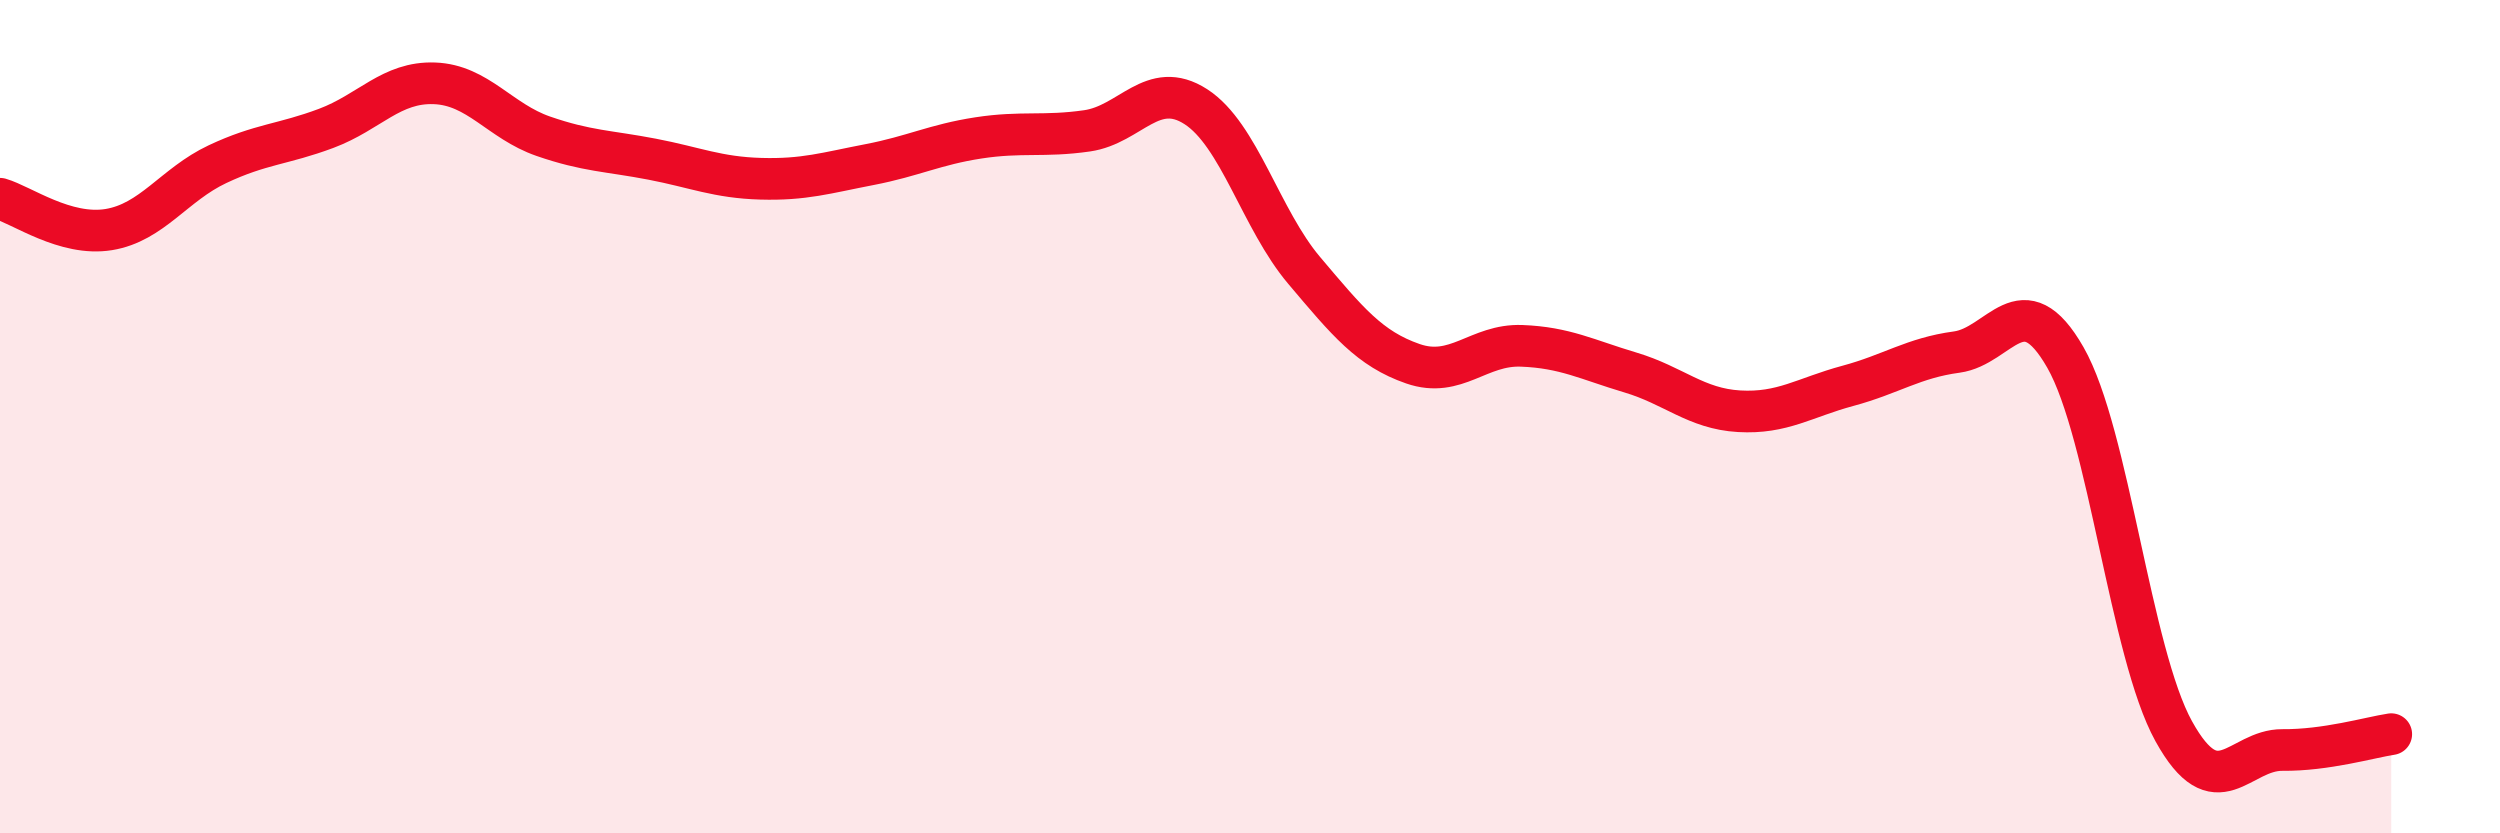
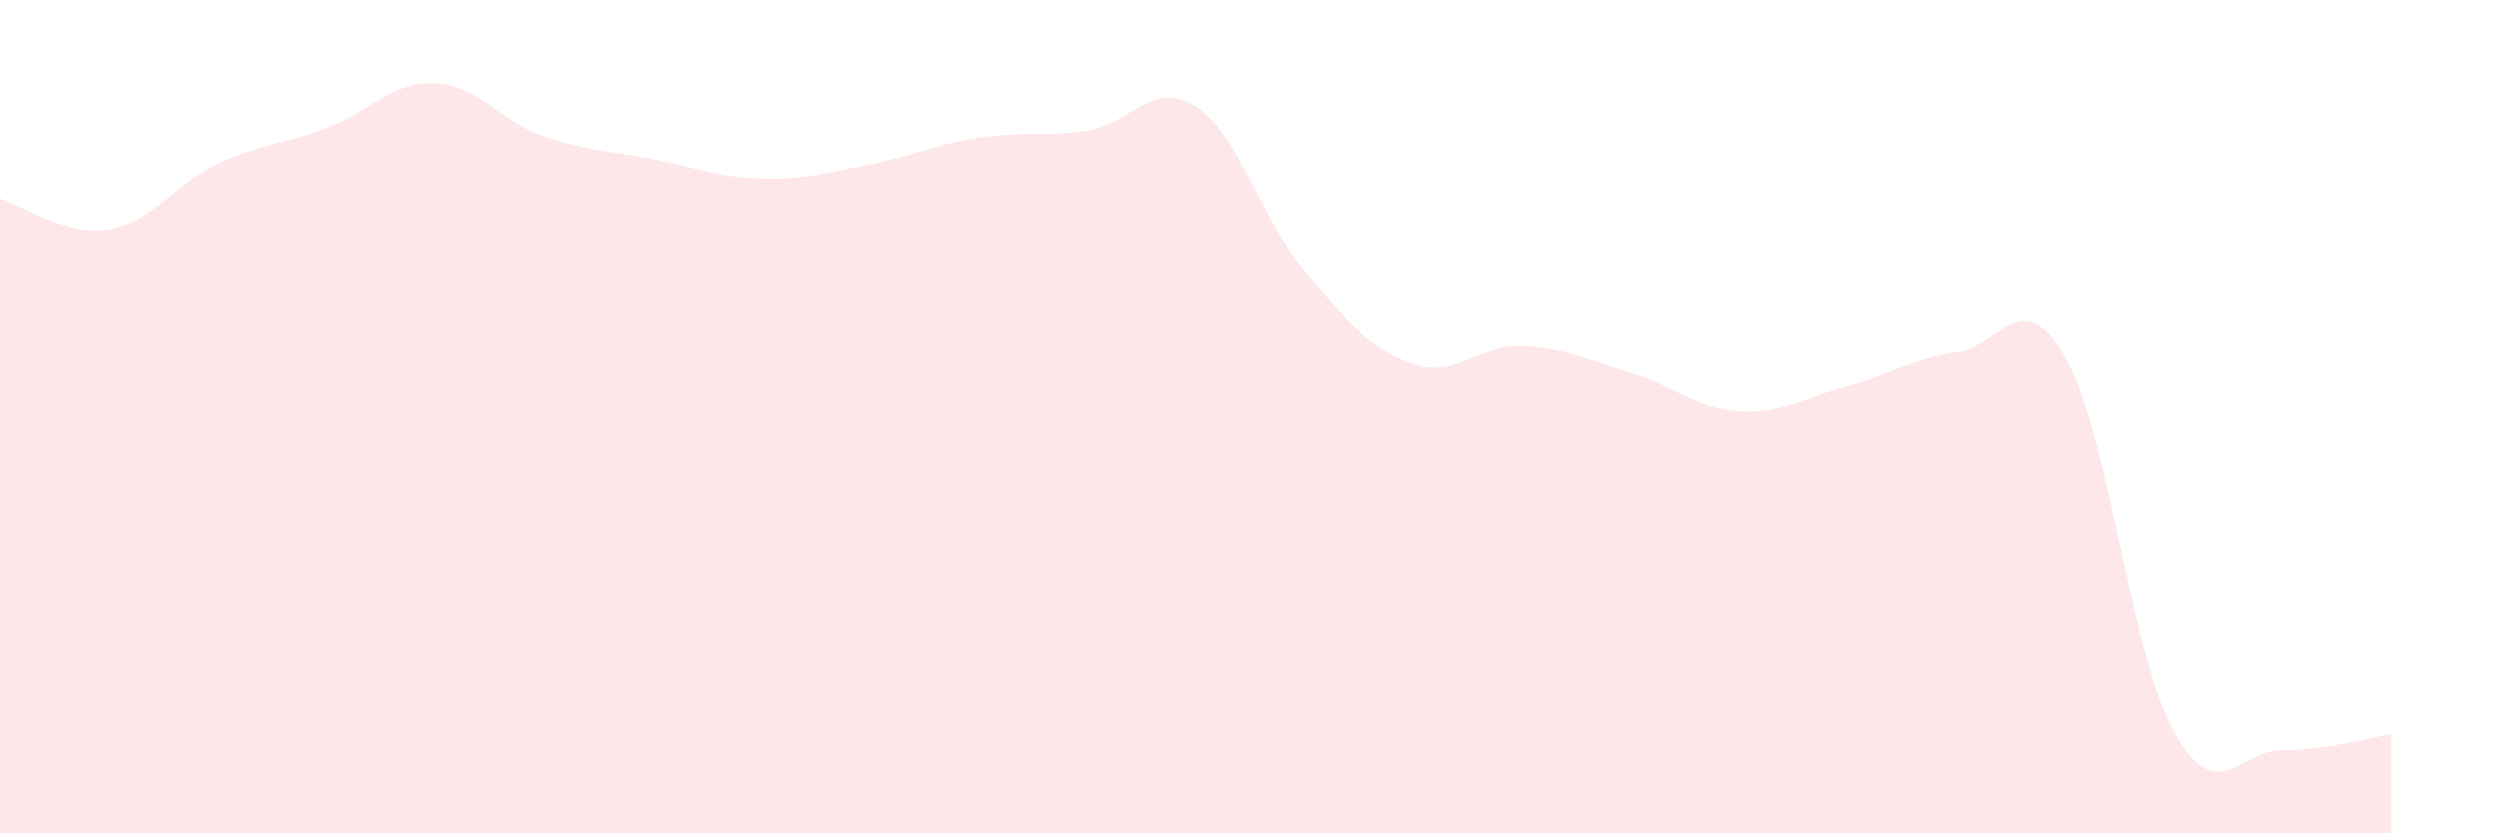
<svg xmlns="http://www.w3.org/2000/svg" width="60" height="20" viewBox="0 0 60 20">
  <path d="M 0,4.77 C 0.52,4.92 1.57,5.68 2.61,5.51 C 3.65,5.34 4.18,4.43 5.22,3.94 C 6.26,3.45 6.79,3.47 7.83,3.08 C 8.87,2.69 9.39,1.96 10.43,2 C 11.47,2.04 12,2.91 13.04,3.27 C 14.08,3.63 14.61,3.62 15.65,3.82 C 16.69,4.02 17.22,4.26 18.26,4.29 C 19.3,4.32 19.83,4.15 20.87,3.95 C 21.91,3.75 22.44,3.47 23.48,3.31 C 24.52,3.15 25.05,3.29 26.09,3.14 C 27.13,2.99 27.66,1.89 28.7,2.56 C 29.74,3.23 30.26,5.26 31.3,6.49 C 32.34,7.72 32.87,8.37 33.91,8.73 C 34.95,9.09 35.48,8.26 36.52,8.3 C 37.56,8.34 38.09,8.63 39.13,8.94 C 40.17,9.25 40.7,9.81 41.74,9.87 C 42.78,9.93 43.31,9.54 44.35,9.26 C 45.39,8.98 45.92,8.59 46.96,8.45 C 48,8.31 48.53,6.76 49.57,8.58 C 50.61,10.4 51.13,15.67 52.17,17.55 C 53.21,19.43 53.74,17.99 54.78,18 C 55.82,18.01 56.87,17.7 57.39,17.62L57.39 20L0 20Z" fill="#EB0A25" opacity="0.1" stroke-linecap="round" stroke-linejoin="round" />
-   <path d="M 0,4.77 C 0.52,4.92 1.57,5.68 2.61,5.51 C 3.65,5.34 4.18,4.43 5.22,3.94 C 6.26,3.45 6.79,3.47 7.83,3.08 C 8.87,2.69 9.39,1.96 10.43,2 C 11.47,2.04 12,2.91 13.04,3.27 C 14.08,3.63 14.61,3.62 15.65,3.82 C 16.69,4.02 17.22,4.26 18.26,4.29 C 19.3,4.32 19.83,4.15 20.87,3.95 C 21.91,3.75 22.44,3.47 23.48,3.31 C 24.52,3.15 25.05,3.29 26.09,3.14 C 27.13,2.99 27.66,1.89 28.7,2.56 C 29.74,3.23 30.26,5.26 31.3,6.49 C 32.34,7.72 32.87,8.37 33.91,8.73 C 34.95,9.09 35.48,8.26 36.52,8.3 C 37.56,8.34 38.09,8.63 39.13,8.94 C 40.17,9.25 40.7,9.81 41.74,9.87 C 42.78,9.93 43.31,9.54 44.35,9.26 C 45.39,8.98 45.92,8.59 46.96,8.45 C 48,8.31 48.53,6.76 49.57,8.58 C 50.61,10.4 51.13,15.67 52.17,17.55 C 53.21,19.43 53.74,17.99 54.78,18 C 55.82,18.01 56.87,17.7 57.39,17.62" stroke="#EB0A25" stroke-width="1" fill="none" stroke-linecap="round" stroke-linejoin="round" />
</svg>